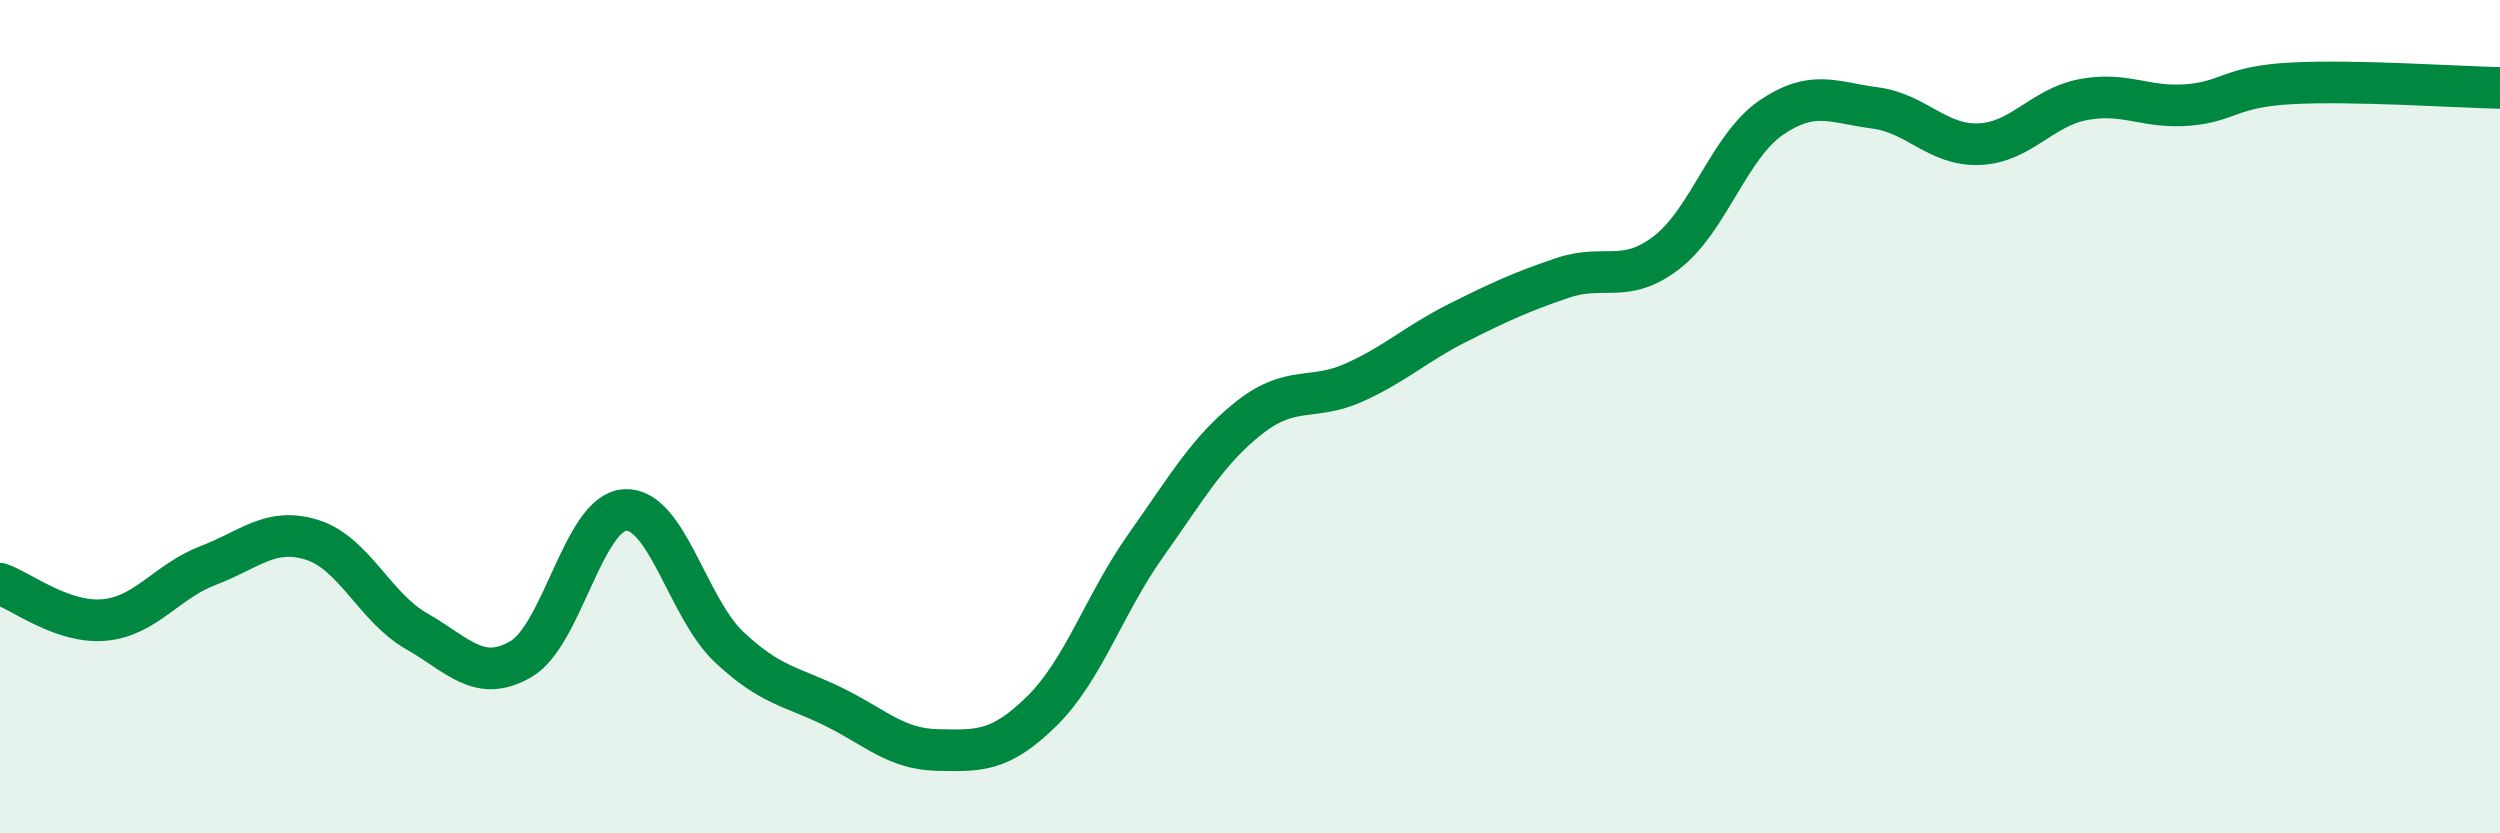
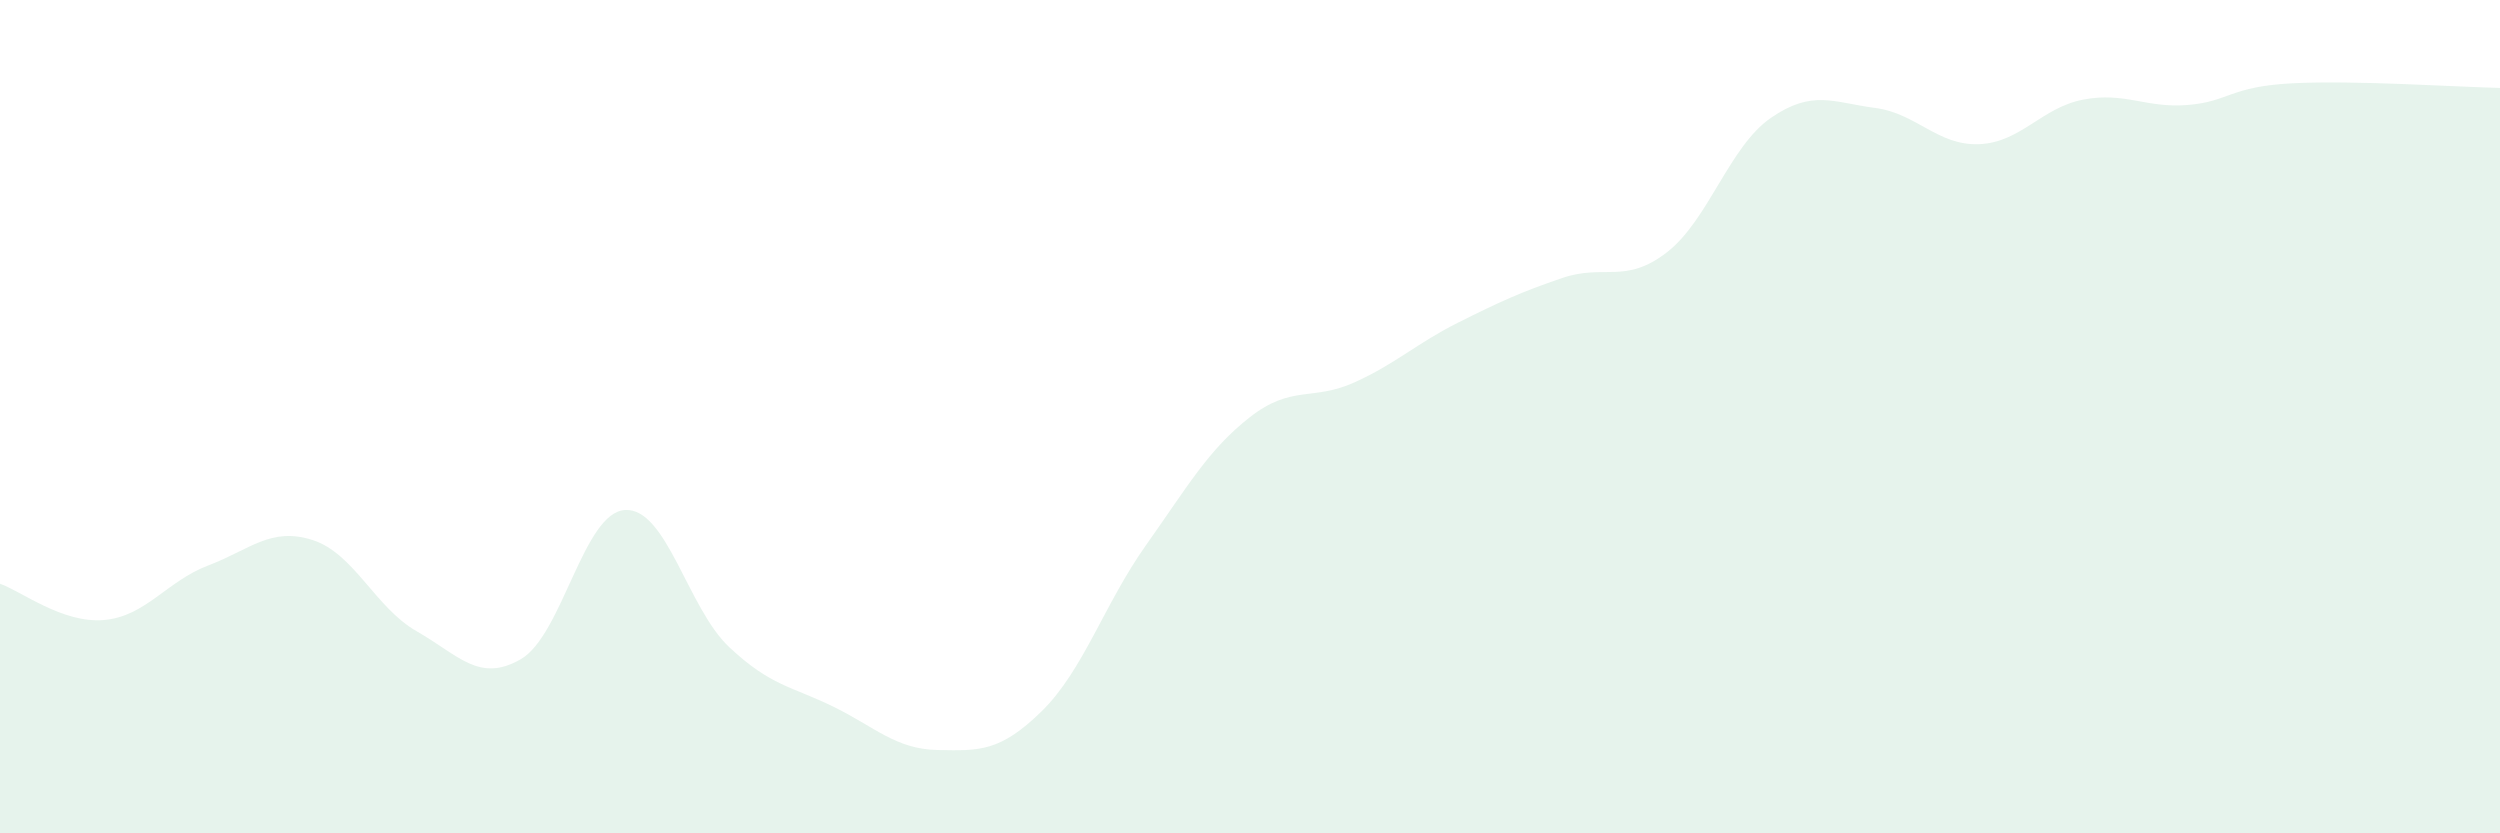
<svg xmlns="http://www.w3.org/2000/svg" width="60" height="20" viewBox="0 0 60 20">
  <path d="M 0,14.01 C 0.5,14.18 1.5,14.97 2.5,14.88 C 3.5,14.79 4,13.95 5,13.57 C 6,13.19 6.5,12.64 7.5,12.96 C 8.5,13.28 9,14.58 10,15.15 C 11,15.72 11.5,16.4 12.5,15.82 C 13.5,15.24 14,12.3 15,12.24 C 16,12.18 16.5,14.59 17.5,15.53 C 18.5,16.47 19,16.47 20,16.96 C 21,17.45 21.5,17.98 22.5,18 C 23.5,18.02 24,18.05 25,17.07 C 26,16.09 26.5,14.5 27.5,13.09 C 28.5,11.68 29,10.79 30,10.01 C 31,9.23 31.5,9.63 32.5,9.18 C 33.5,8.73 34,8.24 35,7.74 C 36,7.24 36.5,7.01 37.5,6.67 C 38.5,6.33 39,6.83 40,6.06 C 41,5.29 41.5,3.52 42.5,2.83 C 43.5,2.14 44,2.46 45,2.59 C 46,2.72 46.5,3.5 47.5,3.46 C 48.5,3.42 49,2.58 50,2.39 C 51,2.2 51.5,2.6 52.5,2.52 C 53.5,2.44 53.5,2.08 55,2 C 56.5,1.92 59,2.09 60,2.11L60 20L0 20Z" fill="#008740" opacity="0.1" stroke-linecap="round" stroke-linejoin="round" />
-   <path d="M 0,14.01 C 0.5,14.18 1.5,14.97 2.5,14.88 C 3.5,14.79 4,13.95 5,13.57 C 6,13.19 6.5,12.64 7.5,12.96 C 8.5,13.28 9,14.58 10,15.15 C 11,15.72 11.5,16.4 12.5,15.82 C 13.5,15.24 14,12.3 15,12.24 C 16,12.18 16.5,14.59 17.5,15.53 C 18.5,16.47 19,16.47 20,16.96 C 21,17.45 21.5,17.98 22.5,18 C 23.5,18.02 24,18.05 25,17.07 C 26,16.09 26.5,14.5 27.5,13.09 C 28.5,11.68 29,10.79 30,10.01 C 31,9.23 31.5,9.63 32.5,9.18 C 33.5,8.73 34,8.24 35,7.74 C 36,7.24 36.5,7.01 37.5,6.67 C 38.5,6.33 39,6.83 40,6.06 C 41,5.29 41.5,3.52 42.5,2.83 C 43.5,2.14 44,2.46 45,2.59 C 46,2.72 46.5,3.5 47.5,3.46 C 48.5,3.42 49,2.58 50,2.39 C 51,2.2 51.5,2.6 52.5,2.52 C 53.5,2.44 53.5,2.08 55,2 C 56.5,1.92 59,2.09 60,2.11" stroke="#008740" stroke-width="1" fill="none" stroke-linecap="round" stroke-linejoin="round" />
</svg>